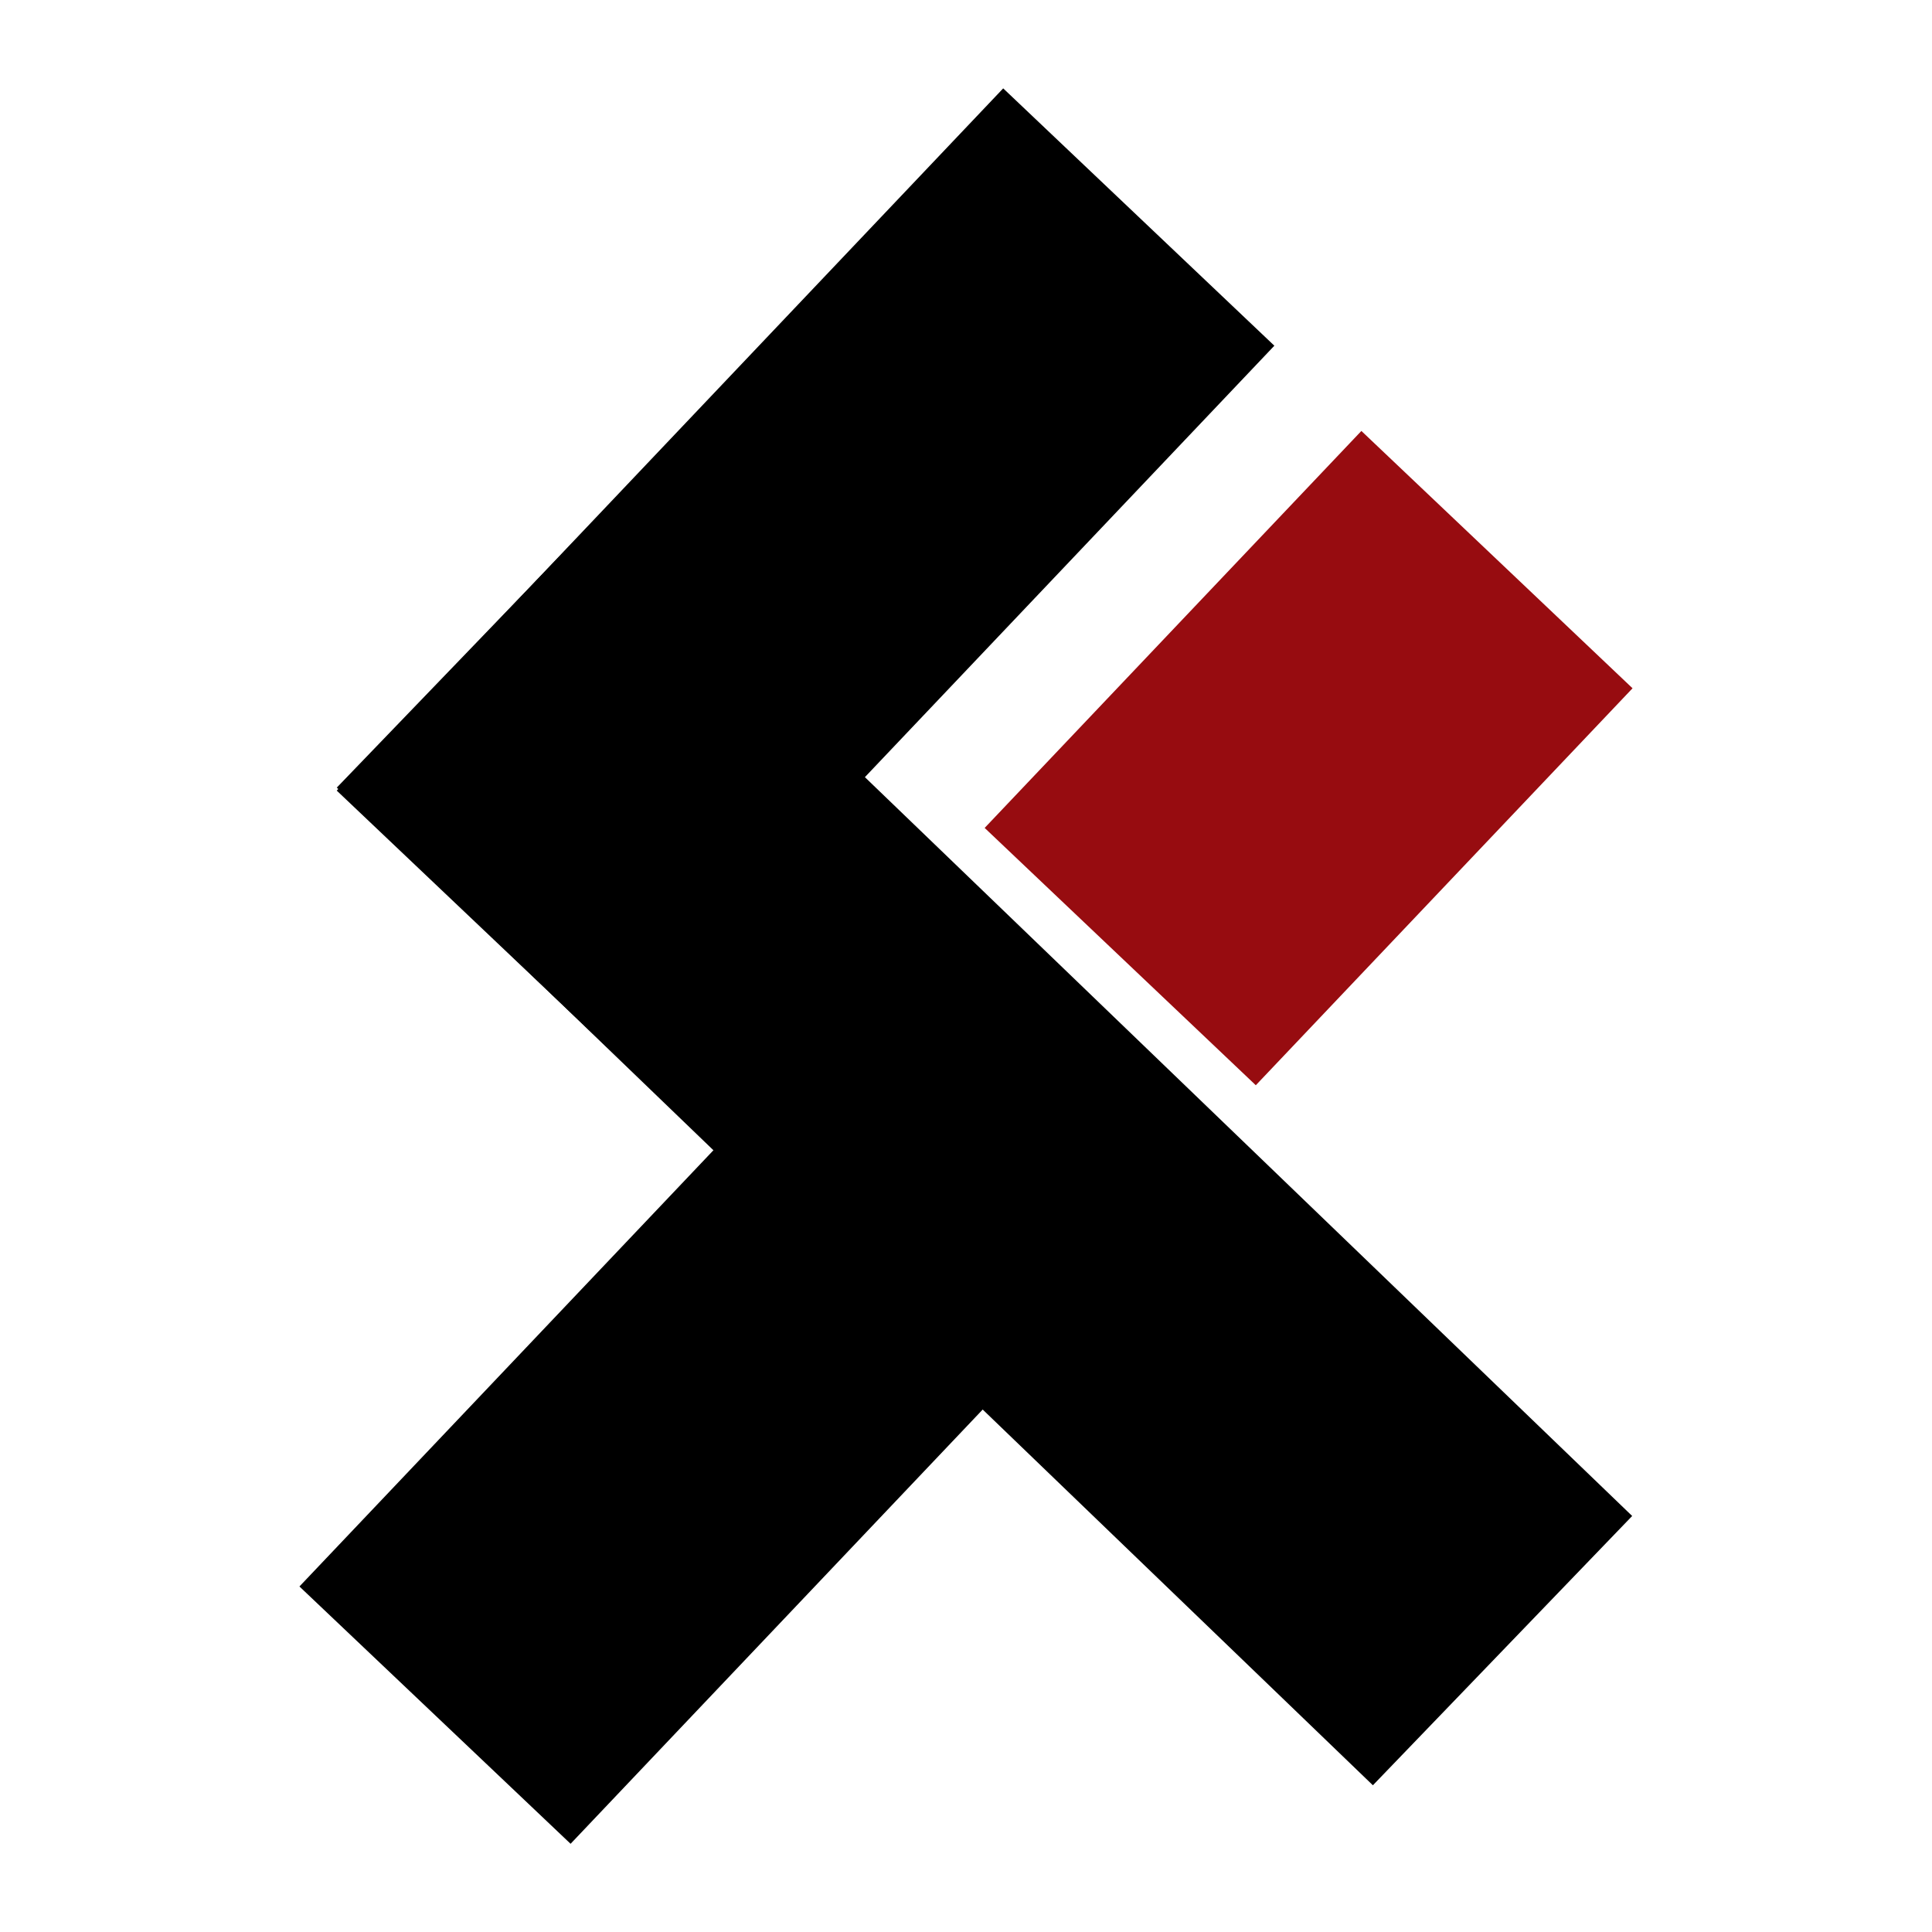
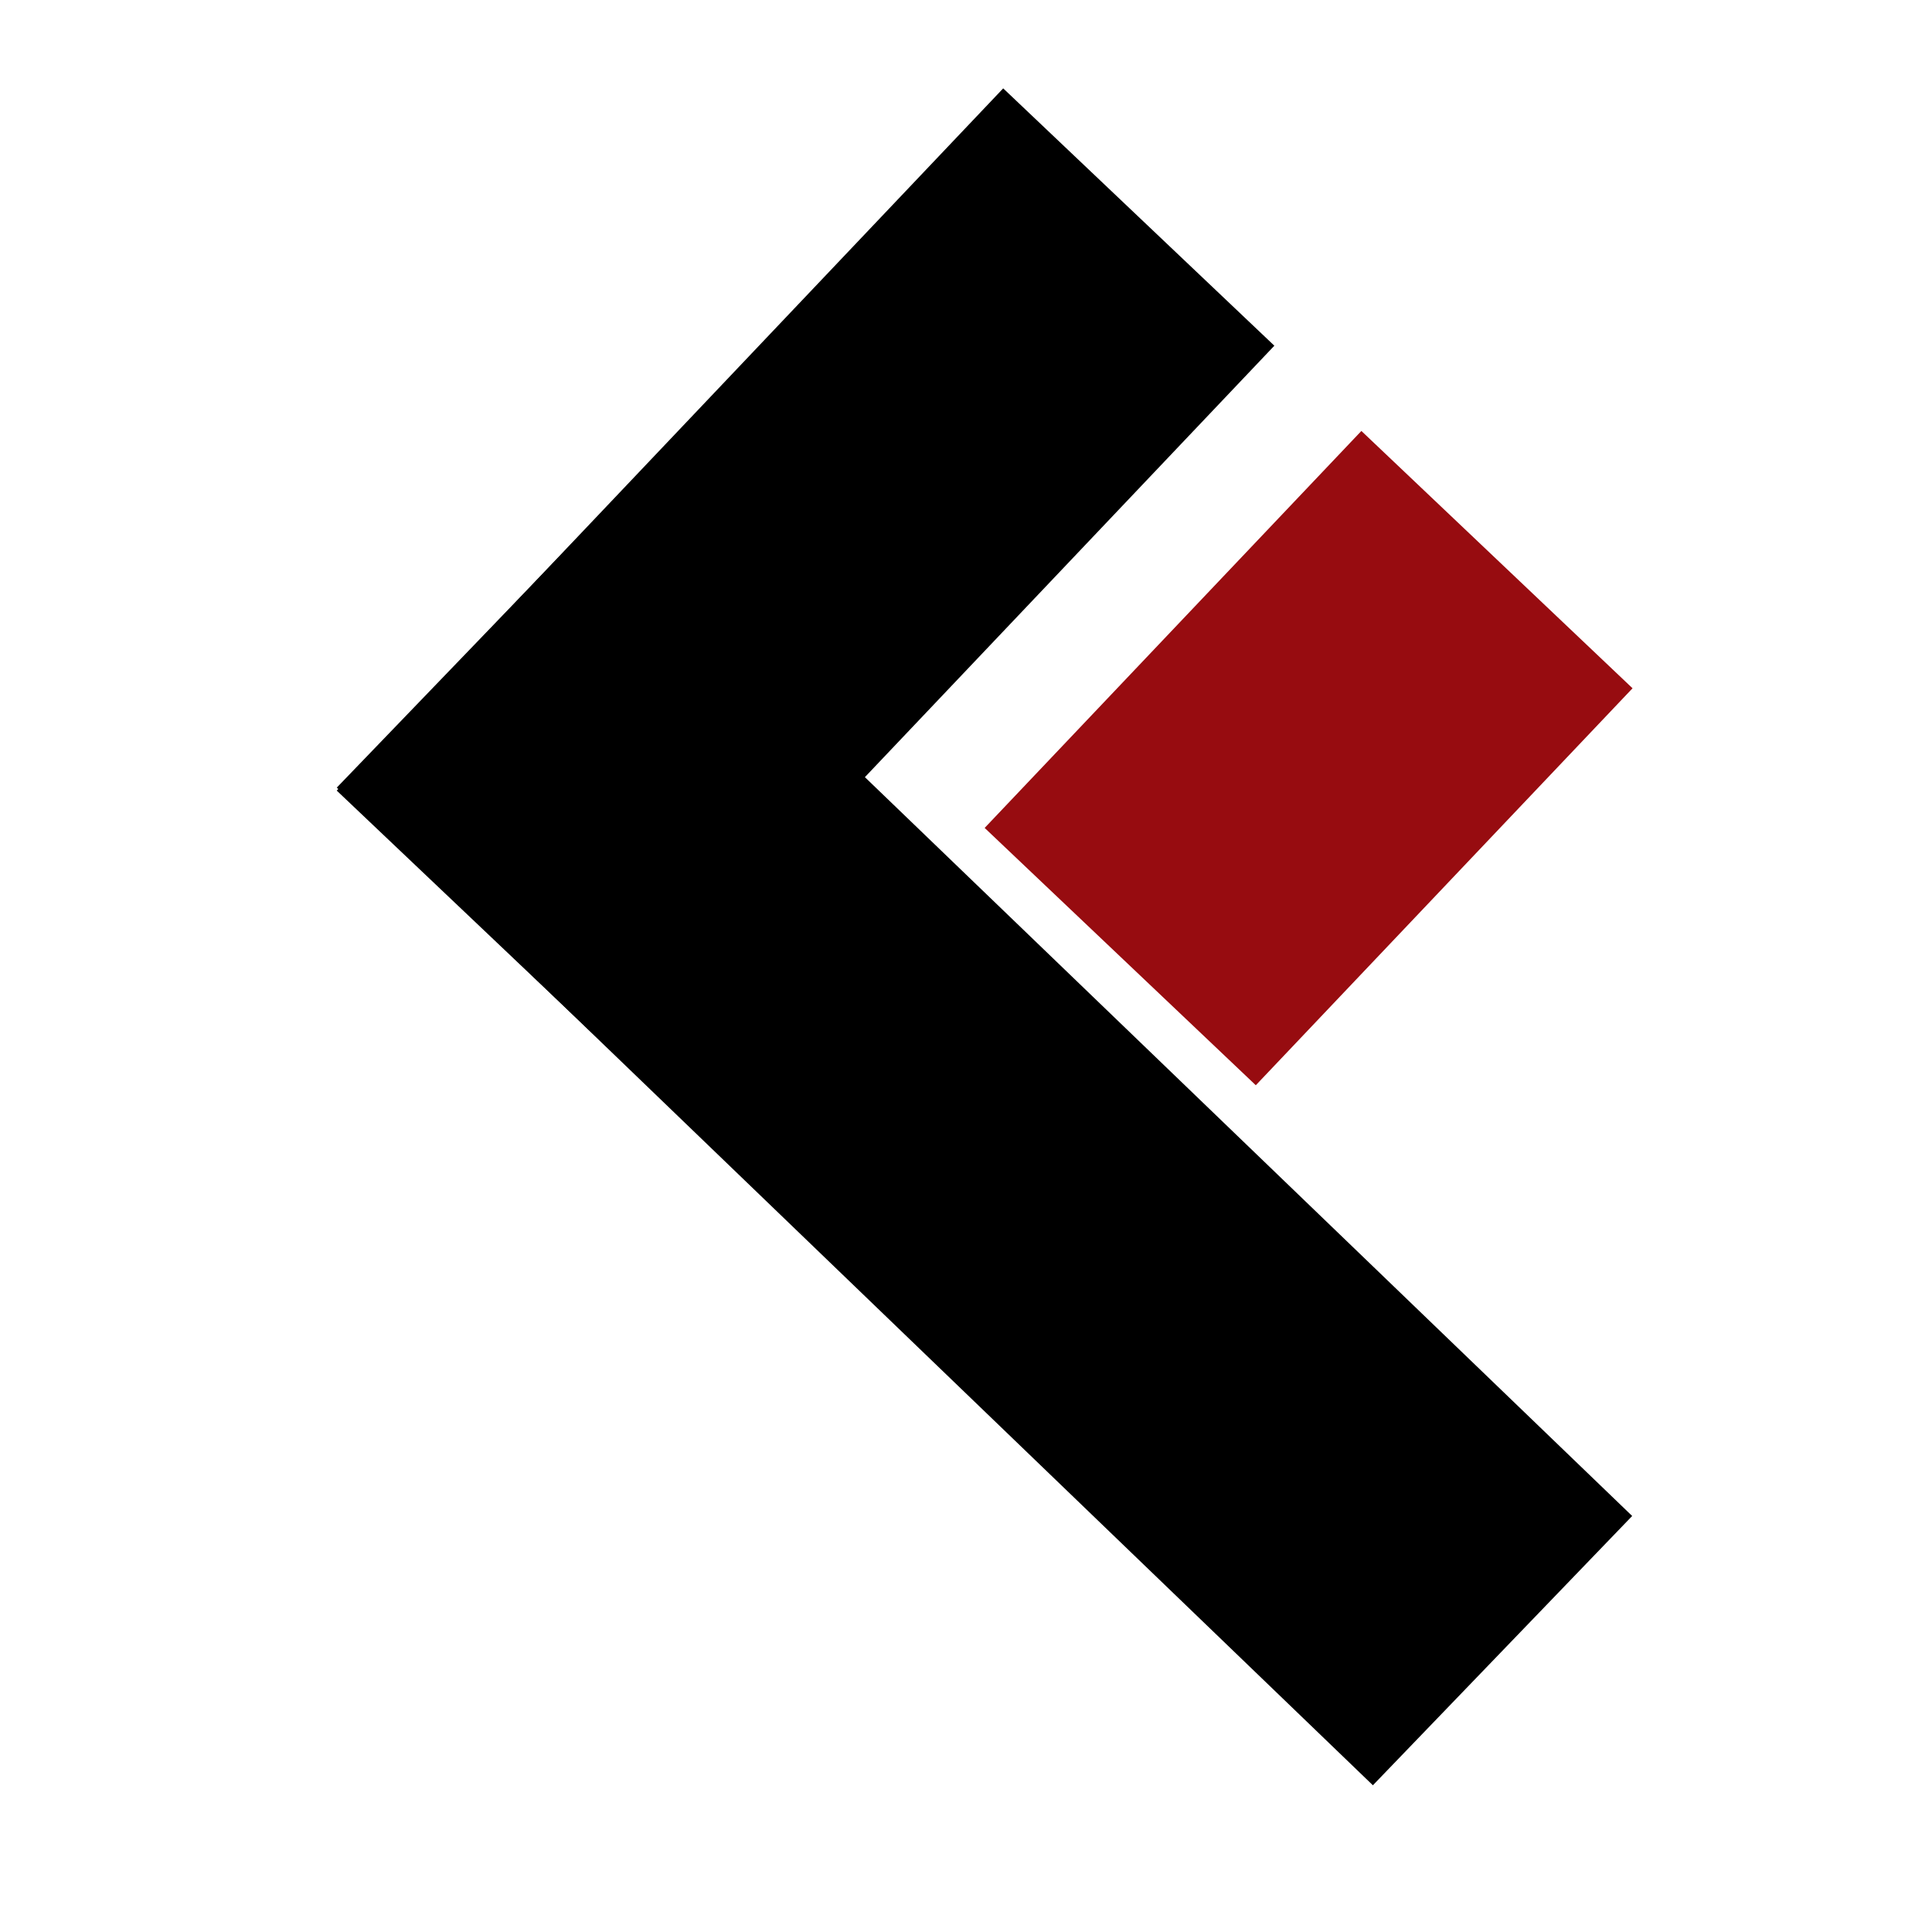
<svg xmlns="http://www.w3.org/2000/svg" width="500" zoomAndPan="magnify" viewBox="0 0 375 375" height="500" preserveAspectRatio="xMidYMid meet" version="1.0">
  <defs>
    <clipPath id="b2151b8a99">
      <path d="M 65 100 L 317 100 L 317 347 L 65 347 Z M 65 100 " clip-rule="nonzero" />
    </clipPath>
    <clipPath id="33487bc124">
      <path d="M 65.371 152.871 L 115.699 100.605 L 316.875 294.32 L 266.547 346.59 Z M 65.371 152.871 " clip-rule="nonzero" />
    </clipPath>
    <clipPath id="392fd27e5a">
-       <path d="M 58 171 L 241 171 L 241 358 L 58 358 Z M 58 171 " clip-rule="nonzero" />
-     </clipPath>
+       </clipPath>
    <clipPath id="88e94715eb">
      <path d="M 110.75 357.879 L 58.121 307.934 L 187.52 171.582 L 240.148 221.527 Z M 110.75 357.879 " clip-rule="nonzero" />
    </clipPath>
    <clipPath id="1636265608">
      <path d="M 65 17 L 248 17 L 248 204 L 65 204 Z M 65 17 " clip-rule="nonzero" />
    </clipPath>
    <clipPath id="81c54cabfa">
      <path d="M 117.992 203.406 L 65.363 153.457 L 194.762 17.109 L 247.395 67.055 Z M 117.992 203.406 " clip-rule="nonzero" />
    </clipPath>
    <clipPath id="54cb13986f">
      <path d="M 191 83 L 317 83 L 317 211 L 191 211 Z M 191 83 " clip-rule="nonzero" />
    </clipPath>
    <clipPath id="9688700a97">
      <path d="M 243.75 210.645 L 191.121 160.699 L 264.242 83.648 L 316.875 133.594 Z M 243.75 210.645 " clip-rule="nonzero" />
    </clipPath>
  </defs>
  <rect x="-37.5" width="450" fill="#ffffff" y="-37.5" height="450" fill-opacity="1" />
  <rect x="-37.5" width="450" fill="#ffffff" y="-37.5" height="450" fill-opacity="1" />
  <g clip-path="url(#b2151b8a99)">
    <g clip-path="url(#33487bc124)">
      <path fill="#000000" d="M 65.371 152.871 L 115.699 100.605 L 316.805 294.25 L 266.477 346.52 Z M 65.371 152.871 " fill-opacity="1" fill-rule="nonzero" />
    </g>
  </g>
  <g clip-path="url(#392fd27e5a)">
    <g clip-path="url(#88e94715eb)">
-       <path fill="#000000" d="M 110.75 357.879 L 58.121 307.934 L 187.477 171.625 L 240.105 221.574 Z M 110.75 357.879 " fill-opacity="1" fill-rule="nonzero" />
-     </g>
+       </g>
  </g>
  <g clip-path="url(#1636265608)">
    <g clip-path="url(#81c54cabfa)">
      <path fill="#000000" d="M 117.992 203.406 L 65.363 153.457 L 194.719 17.152 L 247.352 67.102 Z M 117.992 203.406 " fill-opacity="1" fill-rule="nonzero" />
    </g>
  </g>
  <g clip-path="url(#54cb13986f)">
    <g clip-path="url(#9688700a97)">
      <path fill="#970c10" d="M 243.75 210.645 L 191.121 160.699 L 264.285 83.602 L 316.918 133.551 Z M 243.75 210.645 " fill-opacity="1" fill-rule="nonzero" />
    </g>
  </g>
</svg>